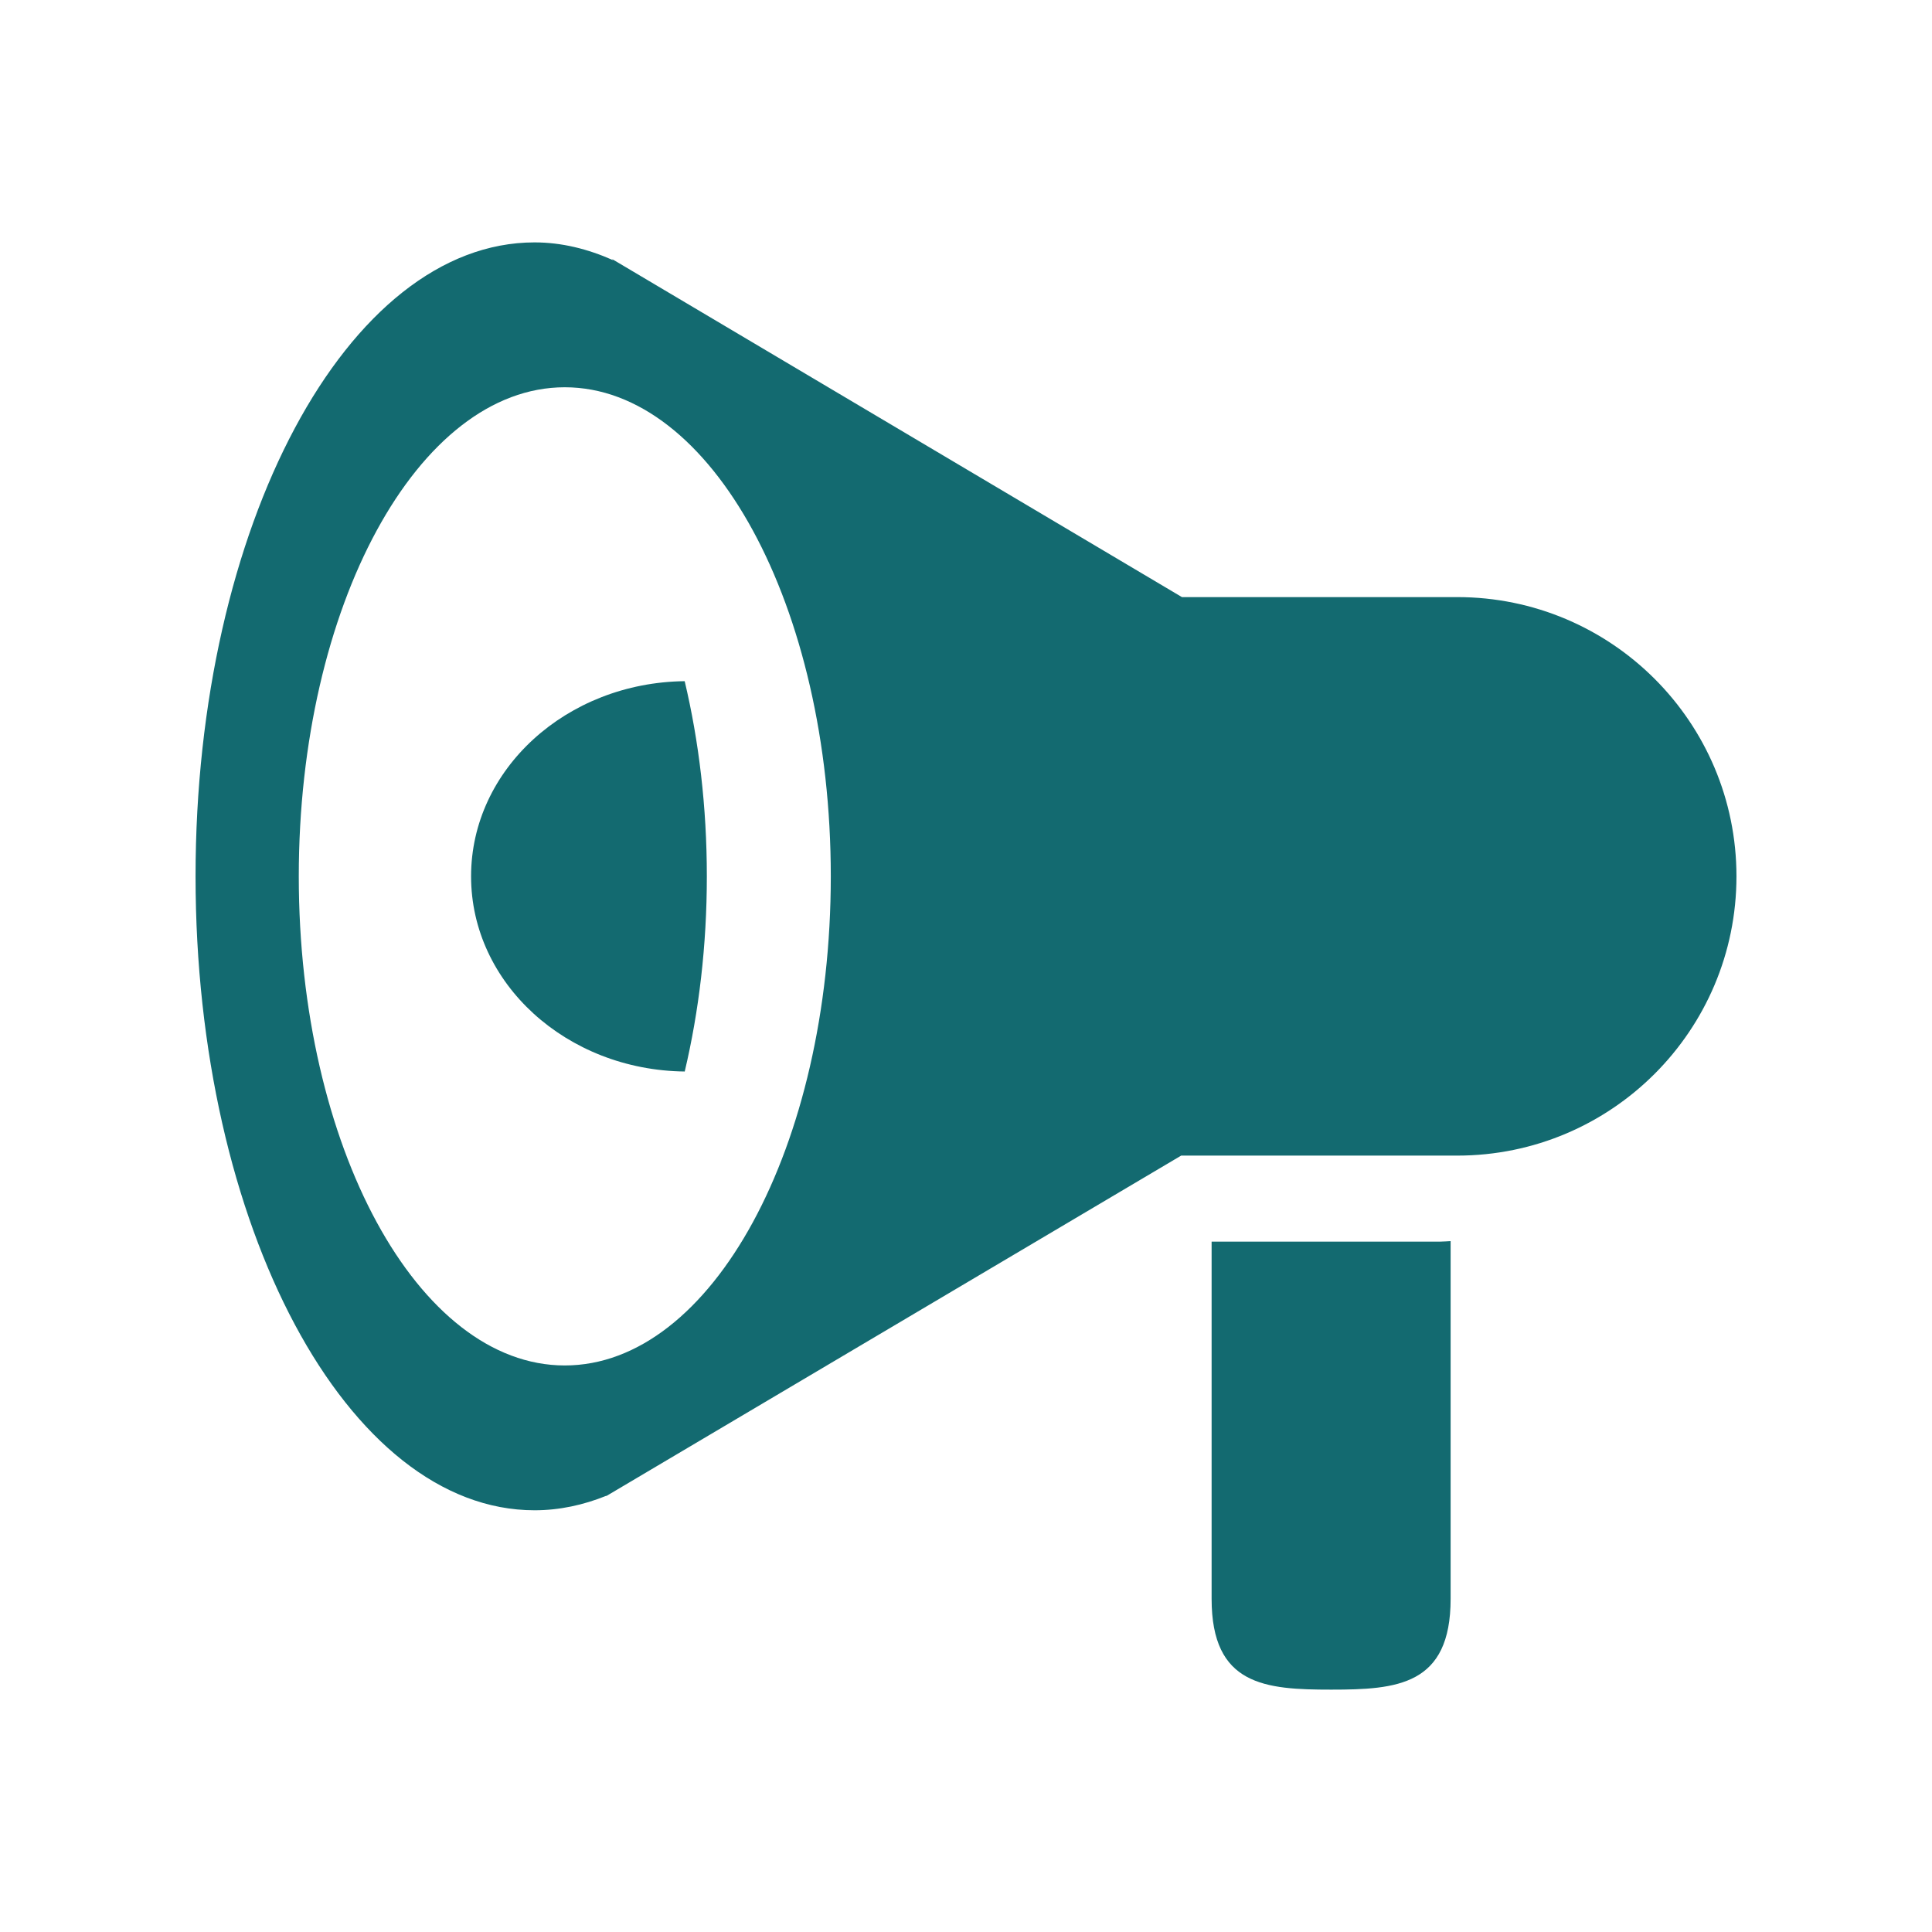
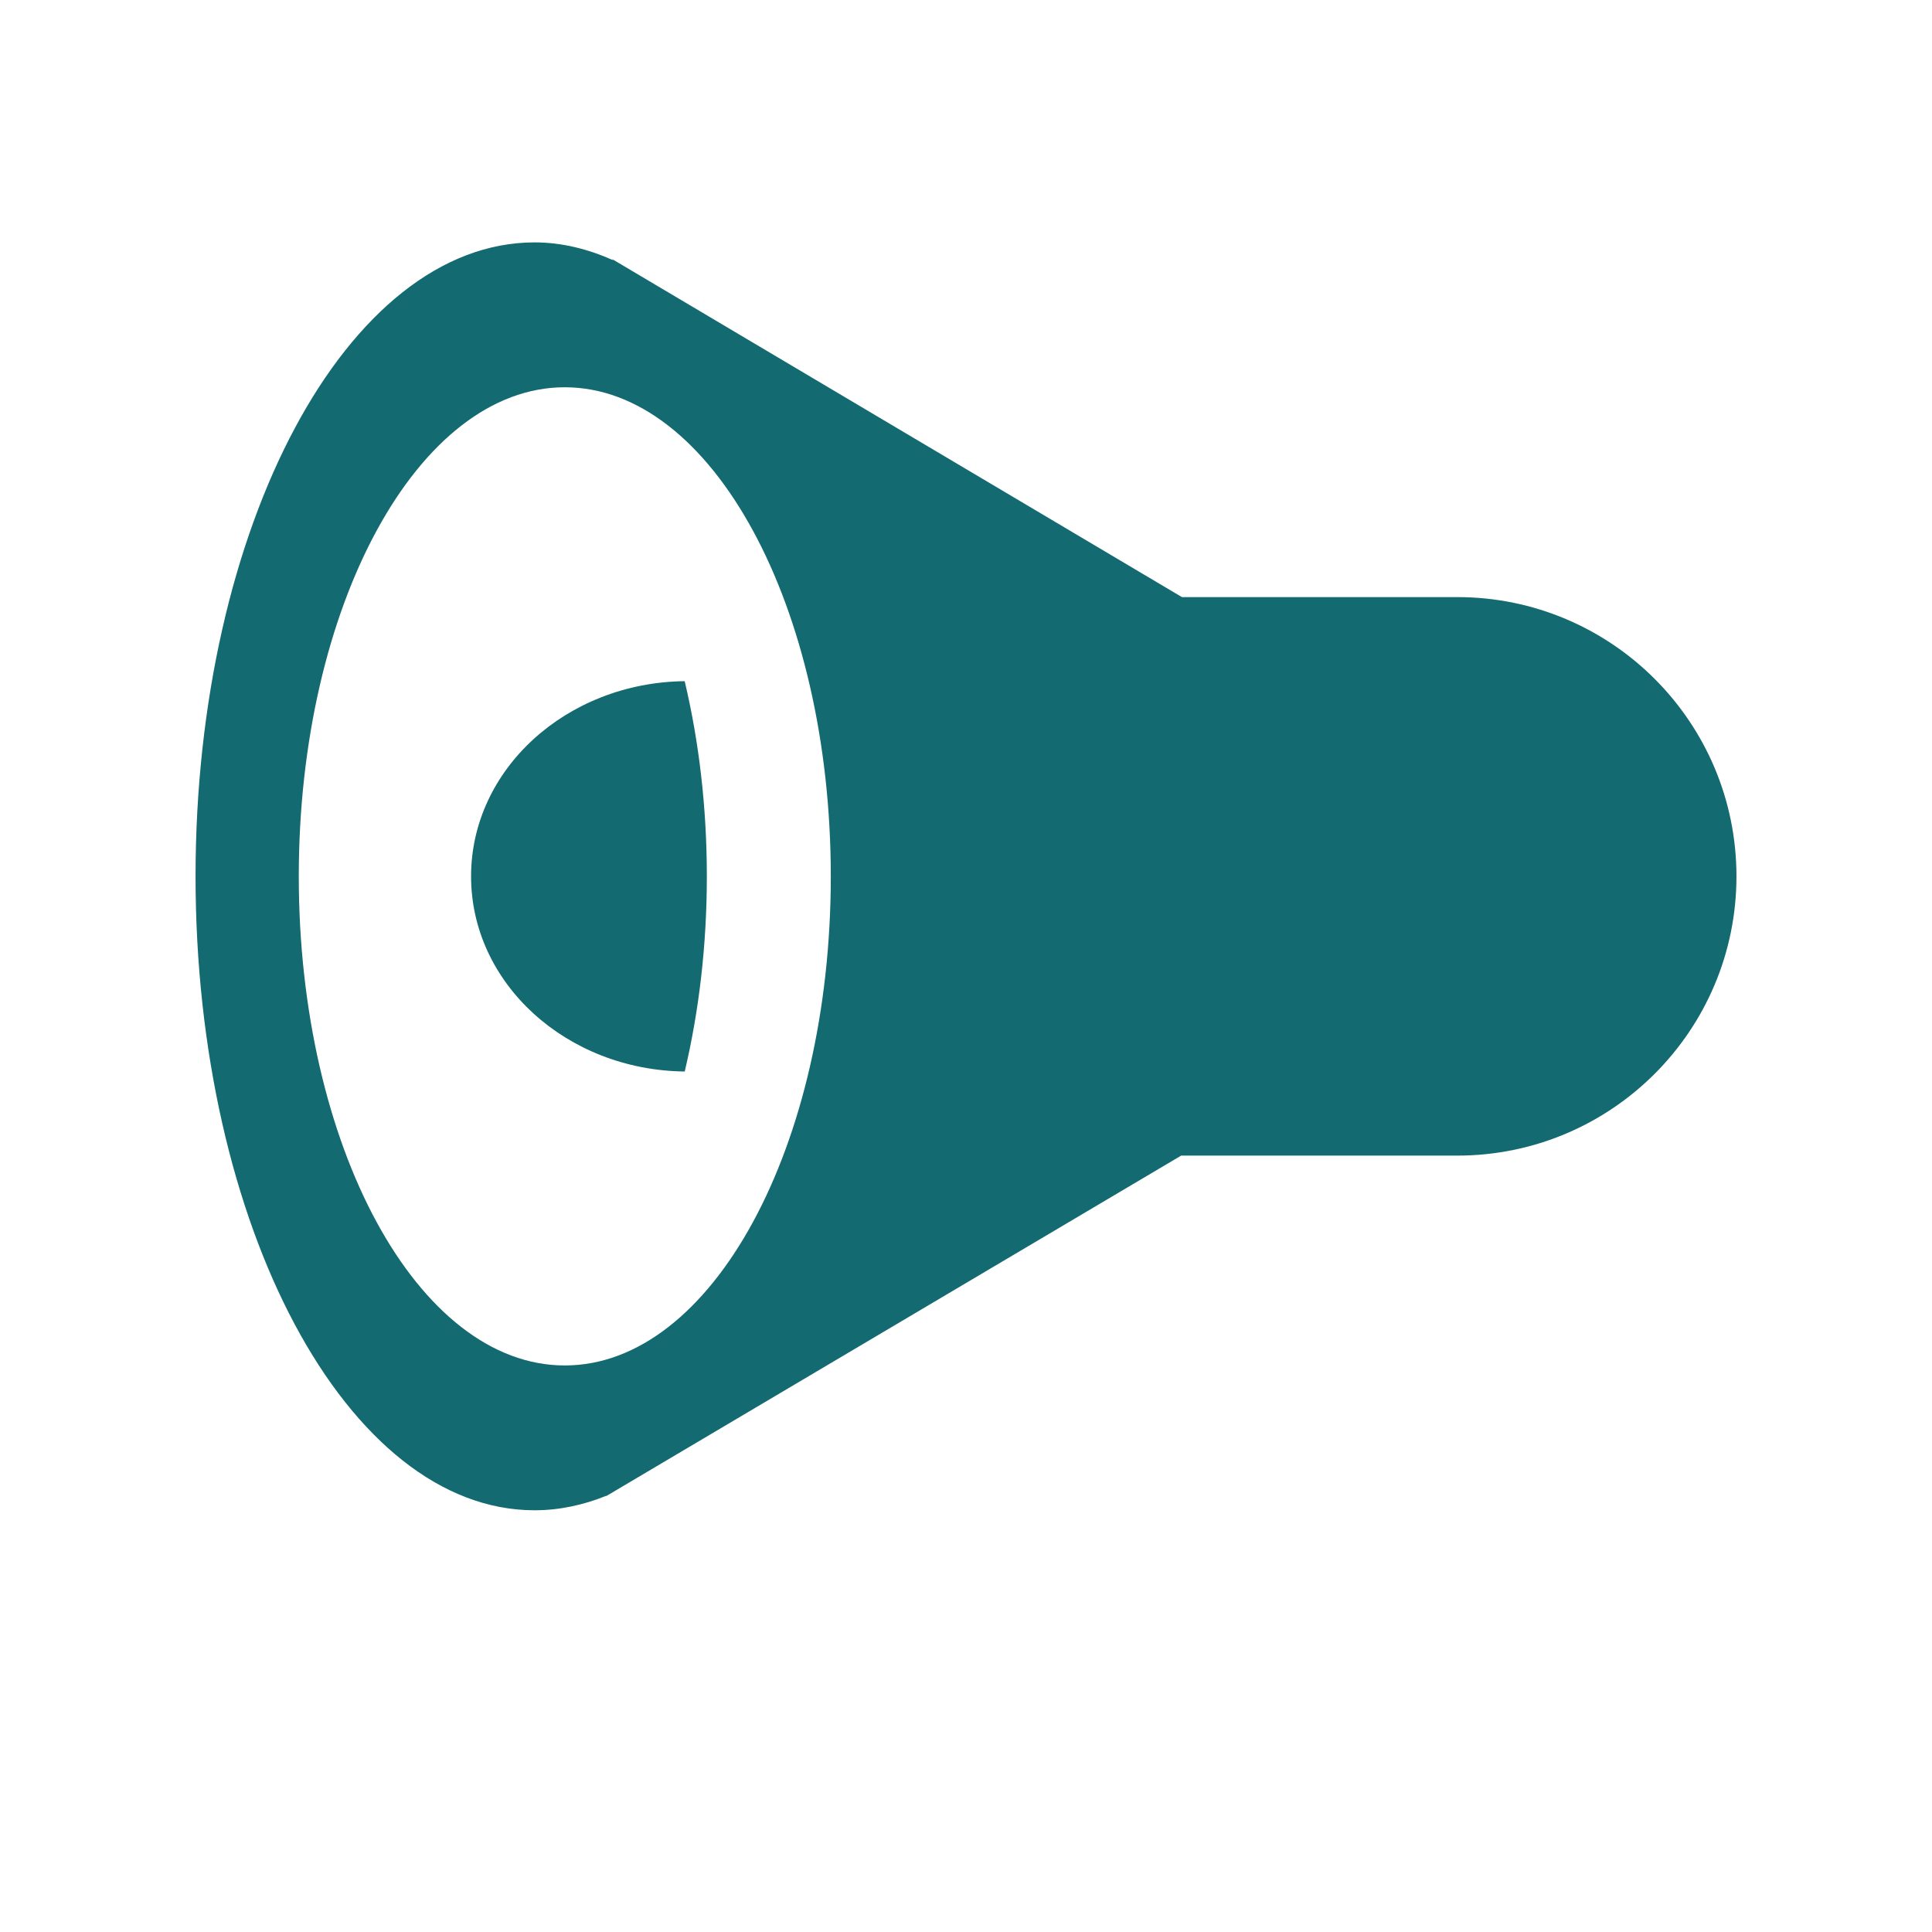
<svg xmlns="http://www.w3.org/2000/svg" fill="#000000" height="512pt" version="1.1" viewBox="0 0 512 512" width="512pt">
  <g fill="#136a70" id="change1_1">
    <path d="m124.84 232.24c0 28.37 25.29 51.37 56.62 51.72 3.75-15.84 5.86-33.32 5.86-51.72s-2.11-35.87-5.87-51.72c-31.32 0.35-56.61 23.36-56.61 51.72" fill="inherit" />
    <path d="m149.67 361.86c-38.92 0-70.49-58.03-70.49-129.62 0-71.58 31.57-129.61 70.49-129.61 38.94 0 70.5 58.03 70.5 129.61 0 71.59-31.56 129.62-70.5 129.62zm236.51-203.62h-72.95l-151.04-89.599s0.21 0.218 0.31 0.32c-6.7-2.981-13.64-4.723-20.83-4.723-49.611 0-89.846 75.212-89.846 168 0 92.79 40.235 168 89.846 168 6.55 0 12.92-1.38 19.06-3.86-0.02 0.01-0.12 0.13-0.12 0.13l152.41-90.26h73.16c40.87 0 74-33.14 74-74.01 0-40.86-33.13-74-74-74" fill="inherit" />
-     <path d="m321.09 329.04v94.67c0 22.96 14.18 24.06 31.68 24.06 17.48 0 31.66-1.1 31.66-24.06v-94.8c-0.89 0.03-1.76 0.13-2.67 0.13h-60.67" fill="inherit" />
  </g>
</svg>